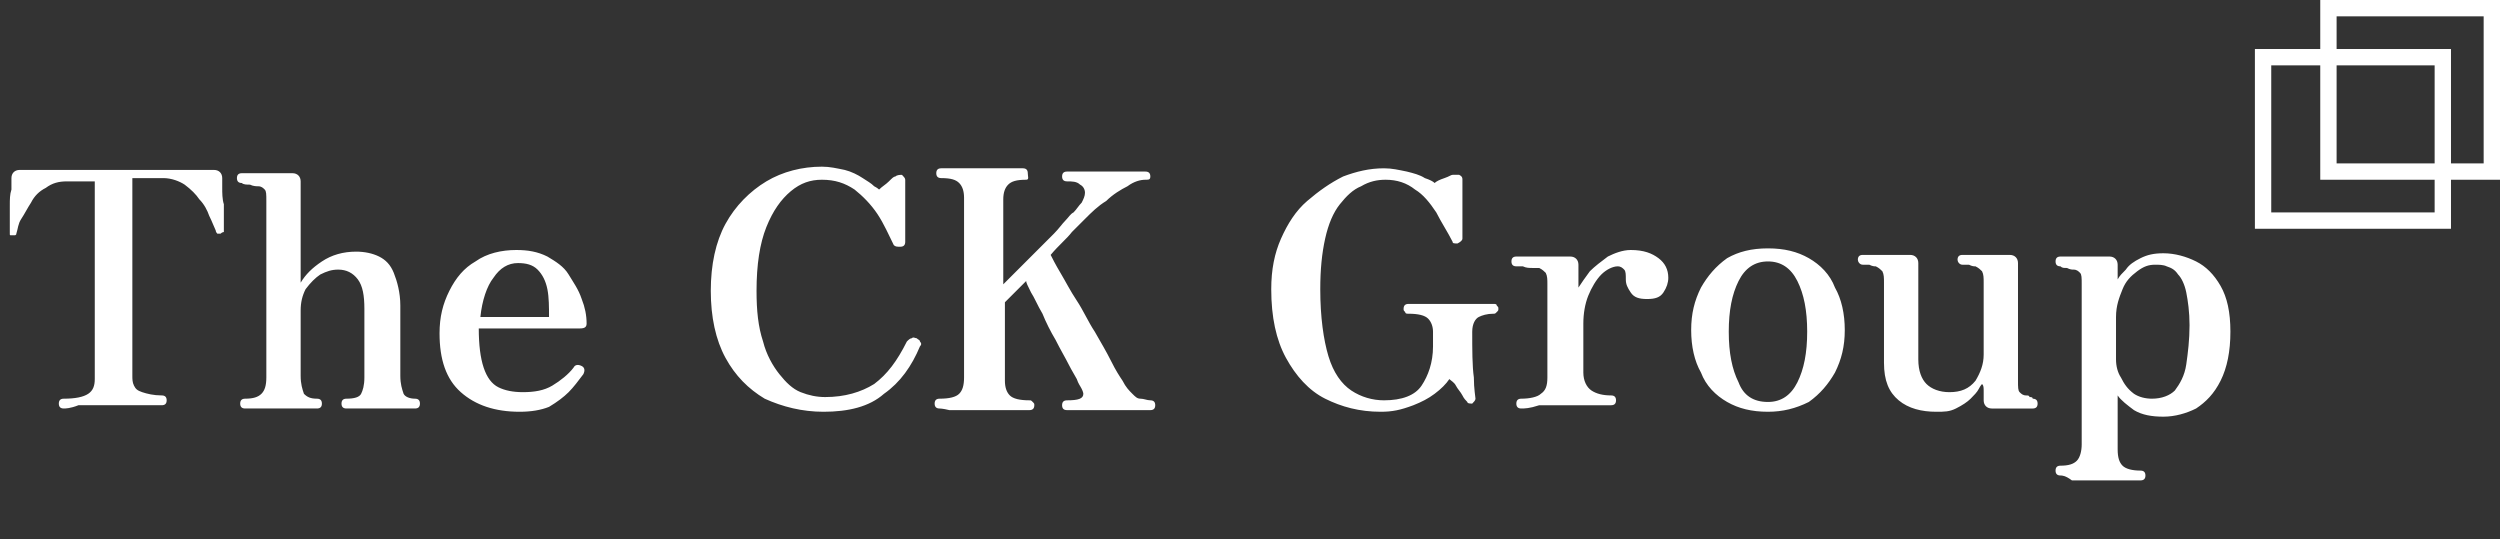
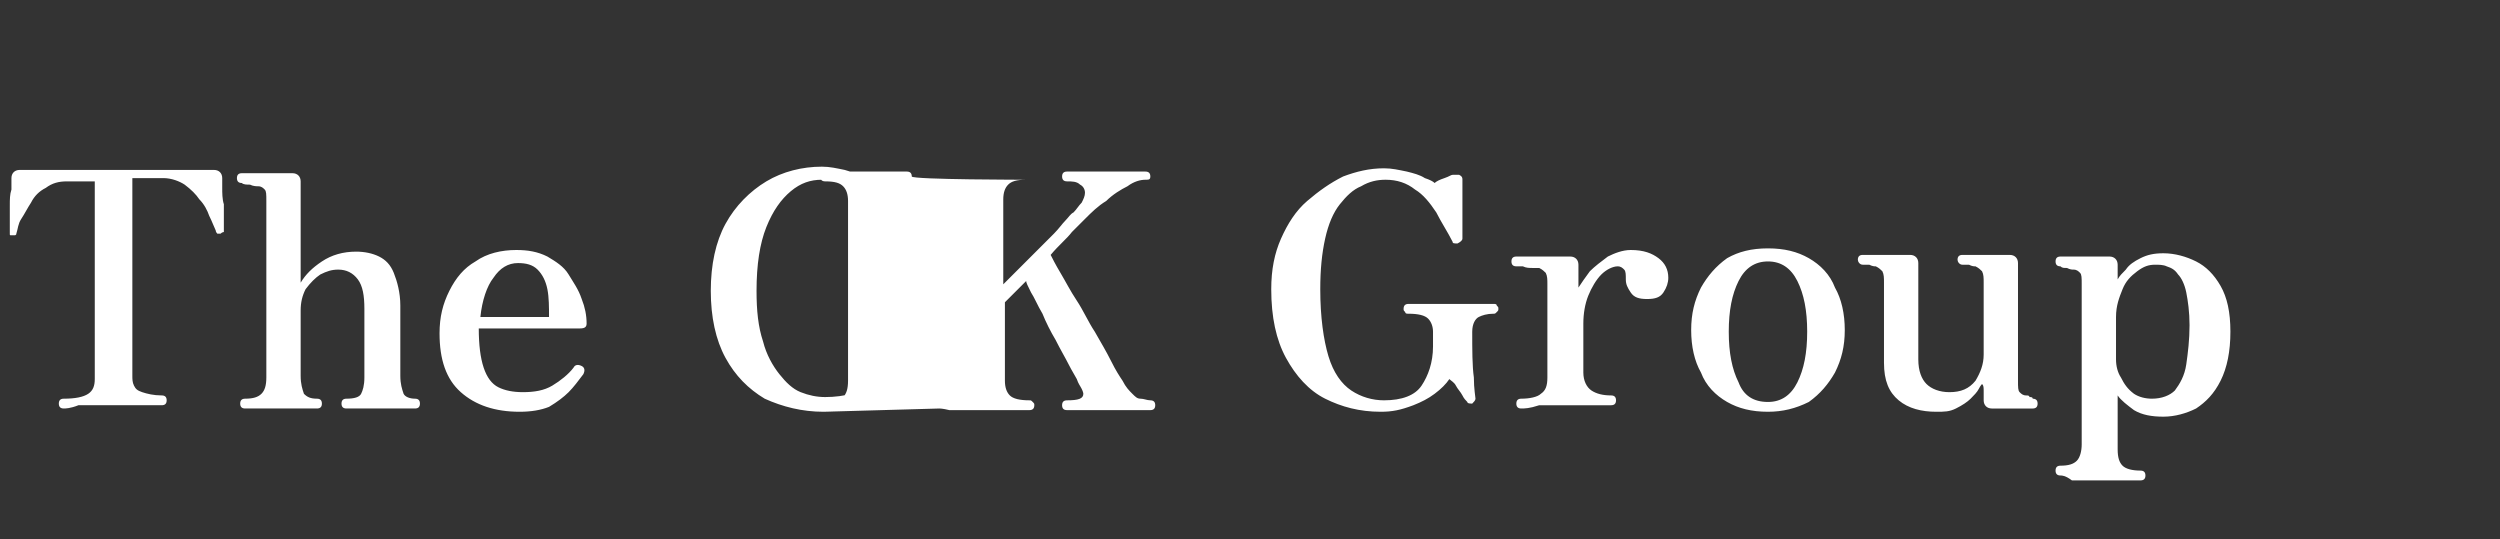
<svg xmlns="http://www.w3.org/2000/svg" version="1.1" id="Layer_1" x="0px" y="0px" width="153px" height="33px" viewBox="0 0 153 33" style="enable-background:new 0 0 153 33;" xml:space="preserve">
  <rect x="0" y="0" width="153" height="33" fill="#333333" stroke="none" />
  <style type="text/css">
	.st0{fill:#FFFFFF;}
	.st1{fill:none;stroke:#FFFFFF;}
</style>
-   <path class="st0" d="M3.9,25c-0.2,0-0.3-0.1-0.3-0.3c0-0.2,0.1-0.3,0.3-0.3c0.7,0,1.2-0.1,1.5-0.3c0.3-0.2,0.4-0.5,0.4-0.9V11.1H4.1  c-0.5,0-0.9,0.1-1.3,0.4c-0.4,0.2-0.7,0.5-0.9,0.9c-0.2,0.3-0.4,0.7-0.6,1S1.1,14,1,14.3c0,0.1-0.1,0.1-0.1,0.1s-0.1,0-0.2,0  c0,0,0,0,0,0c-0.1,0-0.1,0-0.1-0.1c0-0.1,0-0.1,0-0.2s0-0.2,0-0.5c0-0.3,0-0.6,0-1c0-0.4,0-0.7,0.1-1c0-0.3,0-0.5,0-0.7  c0-0.3,0.2-0.5,0.5-0.5c0.1,0,0.4,0,0.9,0s1.2,0,2,0c0.9,0,1.9,0,3,0s2.1,0,3,0c0.9,0,1.6,0,2.1,0c0.5,0,0.8,0,0.9,0  c0.3,0,0.5,0.2,0.5,0.5c0,0.1,0,0.3,0,0.6c0,0.3,0,0.7,0.1,1c0,0.4,0,0.7,0,1c0,0.3,0,0.5,0,0.5c0,0.1,0,0.1,0,0.2  c0,0-0.1,0-0.2,0.1c0,0,0,0-0.1,0c-0.1,0-0.1,0-0.1,0c0,0-0.1-0.1-0.1-0.2c-0.1-0.2-0.2-0.5-0.4-0.9c-0.1-0.3-0.3-0.7-0.6-1  c-0.2-0.3-0.5-0.6-0.9-0.9c-0.3-0.2-0.8-0.4-1.3-0.4H8.1v12.1c0,0.2,0,0.4,0.1,0.6c0.1,0.2,0.2,0.3,0.5,0.4c0.3,0.1,0.7,0.2,1.2,0.2  c0.2,0,0.3,0.1,0.3,0.3c0,0.2-0.1,0.3-0.3,0.3c-0.1,0-0.5,0-1,0c-0.5,0-1.2,0-2,0s-1.5,0-2.1,0C4.3,25,4,25,3.9,25z M15,25  c-0.2,0-0.3-0.1-0.3-0.3c0-0.2,0.1-0.3,0.3-0.3c0.5,0,0.8-0.1,1-0.3c0.2-0.2,0.3-0.5,0.3-1V12.3c0-0.4,0-0.6-0.1-0.7  c-0.1-0.1-0.2-0.2-0.4-0.2c-0.1,0-0.3,0-0.5-0.1c-0.2,0-0.4,0-0.5-0.1c-0.2,0-0.3-0.1-0.3-0.3c0-0.2,0.1-0.3,0.3-0.3  c0,0,0.2,0,0.5,0c0.3,0,0.6,0,1,0c0.4,0,0.7,0,1,0c0.3,0,0.5,0,0.6,0c0.3,0,0.5,0.2,0.5,0.5v6.2c0.3-0.5,0.7-0.9,1.3-1.3  c0.6-0.4,1.3-0.6,2.1-0.6c0.5,0,1,0.1,1.4,0.3c0.4,0.2,0.7,0.5,0.9,1c0.2,0.5,0.4,1.2,0.4,2V23c0,0.5,0.1,0.8,0.2,1.1  c0.1,0.2,0.4,0.3,0.7,0.3c0.2,0,0.3,0.1,0.3,0.3c0,0.2-0.1,0.3-0.3,0.3c-0.1,0-0.3,0-0.5,0s-0.5,0-0.8,0c-0.3,0-0.5,0-0.8,0  c-0.2,0-0.5,0-0.8,0c-0.3,0-0.6,0-0.8,0s-0.4,0-0.5,0c-0.2,0-0.3-0.1-0.3-0.3c0-0.2,0.1-0.3,0.3-0.3c0.5,0,0.8-0.1,0.9-0.3  c0.1-0.2,0.2-0.5,0.2-1v-4.2c0-0.8-0.1-1.4-0.4-1.8c-0.3-0.4-0.7-0.6-1.2-0.6c-0.4,0-0.7,0.1-1.1,0.3c-0.3,0.2-0.6,0.5-0.9,0.9  c-0.2,0.4-0.3,0.8-0.3,1.3v4c0,0.5,0.1,0.8,0.2,1.1c0.2,0.2,0.4,0.3,0.8,0.3c0.2,0,0.3,0.1,0.3,0.3c0,0.2-0.1,0.3-0.3,0.3  c-0.1,0-0.3,0-0.5,0s-0.5,0-0.8,0c-0.3,0-0.5,0-0.8,0c-0.2,0-0.5,0-0.8,0c-0.3,0-0.6,0-0.9,0C15.3,25,15.1,25,15,25z M31.8,25.2  c-1.5,0-2.7-0.4-3.6-1.2c-0.9-0.8-1.3-2-1.3-3.6c0-1,0.2-1.8,0.6-2.6c0.4-0.8,0.9-1.4,1.6-1.8c0.7-0.5,1.6-0.7,2.5-0.7  c0.7,0,1.3,0.1,1.9,0.4c0.5,0.3,1,0.6,1.3,1.1c0.3,0.5,0.6,0.9,0.8,1.5c0.2,0.5,0.3,1,0.3,1.5c0,0.2-0.1,0.3-0.4,0.3h-6.2  c0,1,0.1,1.8,0.3,2.4c0.2,0.6,0.5,1,0.9,1.2c0.4,0.2,0.9,0.3,1.5,0.3c0.7,0,1.3-0.1,1.8-0.4c0.5-0.3,1-0.7,1.3-1.1  c0.1-0.2,0.3-0.2,0.5-0.1c0.2,0.1,0.2,0.3,0.1,0.5c-0.3,0.4-0.6,0.8-0.9,1.1c-0.3,0.3-0.7,0.6-1.2,0.9  C33.1,25.1,32.5,25.2,31.8,25.2z M29.4,19.4h4.2c0-0.6,0-1.2-0.1-1.7c-0.1-0.5-0.3-0.9-0.6-1.2c-0.3-0.3-0.7-0.4-1.2-0.4  c-0.6,0-1.1,0.3-1.5,0.9C29.8,17.5,29.5,18.4,29.4,19.4z M50.4,25.2c-1.3,0-2.5-0.3-3.6-0.8c-1-0.6-1.8-1.4-2.4-2.5  c-0.6-1.1-0.9-2.5-0.9-4.1c0-1.6,0.3-3,0.9-4.1c0.6-1.1,1.5-2,2.5-2.6c1-0.6,2.2-0.9,3.4-0.9c0.5,0,0.9,0.1,1.4,0.2  c0.4,0.1,0.8,0.3,1.1,0.5c0.3,0.2,0.5,0.3,0.7,0.5c0.2,0.1,0.3,0.2,0.3,0.2c0.2-0.2,0.4-0.3,0.6-0.5s0.3-0.3,0.4-0.3  c0.1-0.1,0.3-0.1,0.4-0.1c0.1,0.1,0.2,0.2,0.2,0.3v3.8c0,0.2-0.1,0.3-0.3,0.3c-0.2,0-0.3,0-0.4-0.1c-0.3-0.6-0.6-1.3-1-1.9  c-0.4-0.6-0.9-1.1-1.4-1.5c-0.6-0.4-1.2-0.6-2-0.6c-0.7,0-1.3,0.2-1.9,0.7c-0.6,0.5-1.1,1.2-1.5,2.2c-0.4,1-0.6,2.3-0.6,3.9  c0,1.2,0.1,2.2,0.4,3.1c0.2,0.8,0.6,1.5,1,2c0.4,0.5,0.8,0.9,1.3,1.1c0.5,0.2,1,0.3,1.5,0.3c1.2,0,2.2-0.3,3-0.8  c0.8-0.6,1.4-1.4,2-2.6c0.1-0.1,0.2-0.2,0.3-0.2c0.1-0.1,0.2,0,0.3,0c0.1,0.1,0.2,0.1,0.2,0.2c0.1,0.1,0.1,0.2,0,0.3  c-0.5,1.2-1.2,2.2-2.2,2.9C53.2,24.9,51.9,25.2,50.4,25.2z M57.5,25c-0.2,0-0.3-0.1-0.3-0.3c0-0.2,0.1-0.3,0.3-0.3  c0.6,0,1-0.1,1.2-0.3c0.2-0.2,0.3-0.5,0.3-1v-11c0-0.4-0.1-0.7-0.3-0.9c-0.2-0.2-0.5-0.3-1.1-0.3c-0.2,0-0.3-0.1-0.3-0.3  s0.1-0.3,0.3-0.3c0.1,0,0.2,0,0.4,0c0.2,0,0.5,0,0.7,0s0.6,0,0.8,0c0.3,0,0.5,0,0.6,0s0.4,0,0.6,0c0.3,0,0.5,0,0.8,0  c0.3,0,0.5,0,0.7,0c0.2,0,0.3,0,0.4,0c0.2,0,0.3,0.1,0.3,0.3S63,11,62.8,11c-0.6,0-0.9,0.1-1.1,0.3c-0.2,0.2-0.3,0.5-0.3,0.9v5.2  c0.8-0.8,1.4-1.4,1.9-1.9c0.5-0.5,0.9-0.9,1.2-1.2s0.5-0.6,0.7-0.8c0.2-0.2,0.3-0.4,0.5-0.5c0.2-0.2,0.3-0.4,0.5-0.6  c0.1-0.2,0.2-0.4,0.2-0.6c0-0.2-0.1-0.4-0.3-0.5c-0.2-0.2-0.5-0.2-0.8-0.2c-0.2,0-0.3-0.1-0.3-0.3s0.1-0.3,0.3-0.3  c0.1,0,0.4,0,0.8,0c0.4,0,0.9,0,1.6,0c0.7,0,1.2,0,1.6,0c0.4,0,0.7,0,0.8,0c0.2,0,0.3,0.1,0.3,0.3S70.3,11,70.1,11  c-0.3,0-0.7,0.1-1.1,0.4c-0.4,0.2-0.9,0.5-1.3,0.9c-0.5,0.3-0.9,0.7-1.3,1.1c-0.2,0.2-0.4,0.4-0.8,0.8c-0.3,0.4-0.8,0.8-1.3,1.4  c0.1,0.2,0.3,0.6,0.6,1.1c0.3,0.5,0.6,1.1,1,1.7c0.4,0.6,0.7,1.3,1.1,1.9c0.4,0.7,0.7,1.2,1,1.8s0.5,0.9,0.7,1.2  c0.2,0.4,0.4,0.6,0.6,0.8c0.2,0.2,0.3,0.3,0.5,0.3c0.2,0,0.4,0.1,0.6,0.1c0.2,0,0.3,0.1,0.3,0.3c0,0.2-0.1,0.3-0.3,0.3  c-0.1,0-0.4,0-0.8,0c-0.4,0-1,0-1.6,0c-0.4,0-0.8,0-1.2,0c-0.4,0-0.7,0-1,0c-0.3,0-0.4,0-0.5,0c-0.2,0-0.3-0.1-0.3-0.3  c0-0.2,0.1-0.3,0.3-0.3c0.7,0,1-0.1,1-0.4c0,0,0-0.1-0.1-0.3c-0.1-0.2-0.2-0.3-0.3-0.6c-0.1-0.2-0.3-0.5-0.5-0.9  c-0.2-0.4-0.5-0.9-0.8-1.5c-0.3-0.5-0.6-1.1-0.8-1.6c-0.3-0.5-0.5-1-0.7-1.3c-0.2-0.4-0.3-0.6-0.3-0.7l-1.3,1.3v4.8  c0,0.4,0.1,0.7,0.3,0.9c0.2,0.2,0.6,0.3,1.2,0.3c0.1,0,0.1,0,0.2,0.1c0.1,0.1,0.1,0.1,0.1,0.2c0,0.2-0.1,0.3-0.3,0.3  c-0.1,0-0.2,0-0.4,0c-0.2,0-0.5,0-0.8,0c-0.3,0-0.6,0-0.8,0c-0.3,0-0.5,0-0.6,0s-0.4,0-0.7,0c-0.3,0-0.5,0-0.8,0c-0.3,0-0.6,0-0.8,0  C57.7,25,57.5,25,57.5,25z M84.5,25.2c-1.3,0-2.4-0.3-3.4-0.8s-1.8-1.4-2.4-2.5c-0.6-1.1-0.9-2.5-0.9-4.2c0-1.2,0.2-2.2,0.6-3.1  c0.4-0.9,0.9-1.7,1.6-2.3c0.7-0.6,1.4-1.1,2.2-1.5c0.8-0.3,1.6-0.5,2.5-0.5c0.5,0,0.9,0.1,1.4,0.2c0.4,0.1,0.8,0.2,1.1,0.4  c0.3,0.1,0.5,0.2,0.6,0.3c0.1-0.1,0.3-0.2,0.6-0.3c0.3-0.1,0.4-0.2,0.5-0.2c0.1,0,0.3,0,0.4,0c0.2,0.1,0.2,0.2,0.2,0.3v3.6  c0,0.1-0.1,0.2-0.3,0.3c-0.2,0-0.3,0-0.3-0.1c-0.3-0.6-0.7-1.2-1-1.8c-0.4-0.6-0.8-1.1-1.3-1.4c-0.5-0.4-1.1-0.6-1.8-0.6  c-0.5,0-1,0.1-1.5,0.4c-0.5,0.2-0.9,0.6-1.3,1.1c-0.4,0.5-0.7,1.2-0.9,2.1c-0.2,0.9-0.3,1.9-0.3,3.1c0,1.7,0.2,3.1,0.5,4.1  c0.3,1,0.8,1.7,1.4,2.1c0.6,0.4,1.3,0.6,2,0.6c1.1,0,1.9-0.3,2.3-0.9c0.4-0.6,0.7-1.4,0.7-2.4v-0.9c0-0.3-0.1-0.6-0.3-0.8  c-0.2-0.2-0.6-0.3-1.2-0.3c-0.1,0-0.2,0-0.2-0.1c-0.1-0.1-0.1-0.1-0.1-0.2c0-0.2,0.1-0.3,0.3-0.3c0.1,0,0.3,0,0.6,0c0.3,0,0.6,0,1,0  c0.4,0,0.7,0,1.1,0c0.5,0,1,0,1.5,0c0.5,0,0.8,0,1,0c0.1,0,0.2,0,0.2,0.1c0.1,0.1,0.1,0.1,0.1,0.2c0,0.1,0,0.1-0.1,0.2  c-0.1,0.1-0.1,0.1-0.2,0.1c-0.4,0-0.7,0.1-0.9,0.2c-0.2,0.1-0.4,0.4-0.4,0.9c0,1.1,0,2.1,0.1,2.8c0,0.7,0.1,1.2,0.1,1.3  c0,0.1-0.1,0.2-0.2,0.3c-0.1,0-0.3,0-0.3-0.1c-0.1-0.1-0.2-0.2-0.3-0.4c-0.1-0.2-0.3-0.4-0.4-0.6c-0.1-0.2-0.3-0.3-0.4-0.4  c-0.2,0.3-0.5,0.6-0.9,0.9c-0.4,0.3-0.8,0.5-1.3,0.7C85.7,25.1,85.2,25.2,84.5,25.2z M93.1,25c-0.2,0-0.3-0.1-0.3-0.3  c0-0.2,0.1-0.3,0.3-0.3c0.5,0,1-0.1,1.2-0.3c0.3-0.2,0.4-0.5,0.4-1v-5.7c0-0.3,0-0.5-0.1-0.7c-0.1-0.1-0.2-0.2-0.4-0.3  c-0.1,0-0.2,0-0.4,0c-0.2,0-0.4,0-0.6-0.1c-0.2,0-0.3,0-0.4,0c-0.2,0-0.3-0.1-0.3-0.3c0-0.2,0.1-0.3,0.3-0.3c0,0,0.2,0,0.5,0  c0.3,0,0.7,0,1.1,0c0.4,0,0.8,0,1.1,0c0.3,0,0.5,0,0.6,0c0.3,0,0.5,0.2,0.5,0.5v1.4c0.2-0.3,0.4-0.6,0.7-1c0.3-0.3,0.7-0.6,1.1-0.9  c0.4-0.2,0.9-0.4,1.4-0.4c0.8,0,1.3,0.2,1.7,0.5c0.4,0.3,0.6,0.7,0.6,1.2c0,0.3-0.1,0.6-0.3,0.9c-0.2,0.3-0.5,0.4-1,0.4  c-0.5,0-0.8-0.1-1-0.4c-0.2-0.3-0.3-0.5-0.3-0.8c0-0.3,0-0.5-0.1-0.6c-0.1-0.1-0.2-0.2-0.4-0.2c-0.3,0-0.7,0.2-1,0.5  c-0.3,0.3-0.6,0.8-0.8,1.3c-0.2,0.5-0.3,1.1-0.3,1.7v3c0,0.5,0.2,0.9,0.5,1.1c0.3,0.2,0.7,0.3,1.2,0.3c0.2,0,0.3,0.1,0.3,0.3  c0,0.2-0.1,0.3-0.3,0.3c-0.1,0-0.4,0-0.9,0c-0.5,0-1.1,0-1.8,0c-0.6,0-1.2,0-1.7,0C93.6,25,93.3,25,93.1,25z M108.2,25.2  c-1,0-1.8-0.2-2.5-0.6c-0.7-0.4-1.3-1-1.6-1.8c-0.4-0.7-0.6-1.6-0.6-2.6c0-1,0.2-1.8,0.6-2.6c0.4-0.7,0.9-1.3,1.6-1.8  c0.7-0.4,1.5-0.6,2.5-0.6s1.8,0.2,2.5,0.6c0.7,0.4,1.3,1,1.6,1.8c0.4,0.7,0.6,1.6,0.6,2.6c0,1-0.2,1.8-0.6,2.6  c-0.4,0.7-0.9,1.3-1.6,1.8C109.9,25,109.1,25.2,108.2,25.2z M108.2,24.6c0.8,0,1.4-0.4,1.8-1.2c0.4-0.8,0.6-1.8,0.6-3.1  c0-1.3-0.2-2.3-0.6-3.1c-0.4-0.8-1-1.2-1.8-1.2c-0.8,0-1.4,0.4-1.8,1.2c-0.4,0.8-0.6,1.8-0.6,3.1c0,1.3,0.2,2.3,0.6,3.1  C106.7,24.2,107.3,24.6,108.2,24.6z M118.5,25.2c-0.9,0-1.7-0.2-2.3-0.7c-0.6-0.5-0.9-1.2-0.9-2.3v-4.9c0-0.3,0-0.5-0.1-0.7  c-0.1-0.1-0.2-0.2-0.4-0.3c-0.1,0-0.2,0-0.4-0.1c-0.1,0-0.3,0-0.4,0c-0.2,0-0.3-0.2-0.3-0.3c0-0.2,0.1-0.3,0.3-0.3c0,0,0.2,0,0.5,0  c0.3,0,0.6,0,0.9,0c0.3,0,0.7,0,0.9,0c0.3,0,0.5,0,0.6,0c0.3,0,0.5,0.2,0.5,0.5v5.9c0,0.7,0.2,1.2,0.5,1.5c0.3,0.3,0.8,0.5,1.4,0.5  c0.7,0,1.2-0.2,1.6-0.7c0.3-0.5,0.5-1,0.5-1.6v-4.4c0-0.3,0-0.5-0.1-0.7c-0.1-0.1-0.2-0.2-0.4-0.3c-0.1,0-0.2,0-0.4-0.1  c-0.1,0-0.3,0-0.4,0c-0.2,0-0.3-0.2-0.3-0.3c0-0.2,0.1-0.3,0.3-0.3c0,0,0.2,0,0.5,0c0.3,0,0.6,0,0.9,0c0.3,0,0.7,0,0.9,0  c0.3,0,0.5,0,0.6,0c0.3,0,0.5,0.2,0.5,0.5v7.2c0,0.4,0,0.6,0.1,0.7c0.1,0.1,0.2,0.2,0.4,0.2c0.1,0,0.2,0,0.2,0.1  c0.1,0,0.2,0,0.2,0.1c0.2,0,0.3,0.1,0.3,0.3c0,0.2-0.1,0.3-0.3,0.3c0,0-0.2,0-0.4,0c-0.2,0-0.5,0-0.8,0c-0.3,0-0.6,0-0.8,0  c-0.2,0-0.4,0-0.5,0c-0.3,0-0.5-0.2-0.5-0.5c0-0.1,0-0.3,0-0.5c0-0.3,0-0.4-0.1-0.5c0,0-0.1,0.1-0.2,0.3c-0.1,0.2-0.3,0.4-0.5,0.6  c-0.2,0.2-0.5,0.4-0.9,0.6S119,25.2,118.5,25.2z M126.1,29.1c-0.2,0-0.3-0.1-0.3-0.3c0-0.2,0.1-0.3,0.3-0.3c0.5,0,0.8-0.1,1-0.3  c0.2-0.2,0.3-0.6,0.3-1v-9.8c0-0.4,0-0.6-0.1-0.7c-0.1-0.1-0.2-0.2-0.4-0.2c-0.1,0-0.2,0-0.4-0.1c-0.2,0-0.3,0-0.4-0.1  c-0.2,0-0.3-0.1-0.3-0.3c0-0.2,0.1-0.3,0.3-0.3c0,0,0.2,0,0.5,0c0.3,0,0.6,0,0.9,0c0.4,0,0.7,0,1,0c0.3,0,0.5,0,0.6,0  c0.3,0,0.5,0.2,0.5,0.5v0.9c0.1-0.2,0.3-0.4,0.5-0.6c0.2-0.3,0.5-0.5,0.9-0.7c0.4-0.2,0.8-0.3,1.4-0.3c0.7,0,1.4,0.2,2,0.5  c0.6,0.3,1.1,0.8,1.5,1.5c0.4,0.7,0.6,1.6,0.6,2.8c0,1.2-0.2,2.2-0.6,3c-0.4,0.8-0.9,1.3-1.5,1.7c-0.6,0.3-1.3,0.5-2,0.5  c-0.7,0-1.3-0.1-1.8-0.4c-0.4-0.3-0.8-0.6-1-0.9v3.3c0,0.5,0.1,0.8,0.3,1c0.2,0.2,0.6,0.3,1.1,0.3c0.2,0,0.3,0.1,0.3,0.3  c0,0.2-0.1,0.3-0.3,0.3c-0.1,0-0.3,0-0.6,0c-0.3,0-0.6,0-1,0c-0.3,0-0.6,0-0.9,0c-0.2,0-0.5,0-0.8,0c-0.3,0-0.6,0-0.9,0  C126.4,29.1,126.2,29.1,126.1,29.1z M131.7,24.4c0.6,0,1.1-0.2,1.4-0.5c0.3-0.4,0.6-0.9,0.7-1.6c0.1-0.7,0.2-1.5,0.2-2.4  c0-0.8-0.1-1.5-0.2-2c-0.1-0.5-0.3-0.9-0.5-1.1c-0.2-0.3-0.4-0.4-0.7-0.5c-0.2-0.1-0.5-0.1-0.7-0.1c-0.4,0-0.7,0.1-1.1,0.4  c-0.4,0.3-0.7,0.6-0.9,1.1c-0.2,0.5-0.4,1-0.4,1.7v2.6c0,0.4,0.1,0.8,0.3,1.1c0.2,0.4,0.4,0.7,0.8,1  C130.9,24.3,131.3,24.4,131.7,24.4z" />
-   <rect x="138.5" y="3.5" class="st1" width="11" height="10" />
-   <rect x="142.5" y="0.5" class="st1" width="10" height="10" />
+   <path class="st0" d="M3.9,25c-0.2,0-0.3-0.1-0.3-0.3c0-0.2,0.1-0.3,0.3-0.3c0.7,0,1.2-0.1,1.5-0.3c0.3-0.2,0.4-0.5,0.4-0.9V11.1H4.1  c-0.5,0-0.9,0.1-1.3,0.4c-0.4,0.2-0.7,0.5-0.9,0.9c-0.2,0.3-0.4,0.7-0.6,1S1.1,14,1,14.3c0,0.1-0.1,0.1-0.1,0.1s-0.1,0-0.2,0  c0,0,0,0,0,0c-0.1,0-0.1,0-0.1-0.1c0-0.1,0-0.1,0-0.2s0-0.2,0-0.5c0-0.3,0-0.6,0-1c0-0.4,0-0.7,0.1-1c0-0.3,0-0.5,0-0.7  c0-0.3,0.2-0.5,0.5-0.5c0.1,0,0.4,0,0.9,0s1.2,0,2,0c0.9,0,1.9,0,3,0s2.1,0,3,0c0.9,0,1.6,0,2.1,0c0.5,0,0.8,0,0.9,0  c0.3,0,0.5,0.2,0.5,0.5c0,0.1,0,0.3,0,0.6c0,0.3,0,0.7,0.1,1c0,0.4,0,0.7,0,1c0,0.3,0,0.5,0,0.5c0,0.1,0,0.1,0,0.2  c0,0-0.1,0-0.2,0.1c0,0,0,0-0.1,0c-0.1,0-0.1,0-0.1,0c0,0-0.1-0.1-0.1-0.2c-0.1-0.2-0.2-0.5-0.4-0.9c-0.1-0.3-0.3-0.7-0.6-1  c-0.2-0.3-0.5-0.6-0.9-0.9c-0.3-0.2-0.8-0.4-1.3-0.4H8.1v12.1c0,0.2,0,0.4,0.1,0.6c0.1,0.2,0.2,0.3,0.5,0.4c0.3,0.1,0.7,0.2,1.2,0.2  c0.2,0,0.3,0.1,0.3,0.3c0,0.2-0.1,0.3-0.3,0.3c-0.1,0-0.5,0-1,0c-0.5,0-1.2,0-2,0s-1.5,0-2.1,0C4.3,25,4,25,3.9,25z M15,25  c-0.2,0-0.3-0.1-0.3-0.3c0-0.2,0.1-0.3,0.3-0.3c0.5,0,0.8-0.1,1-0.3c0.2-0.2,0.3-0.5,0.3-1V12.3c0-0.4,0-0.6-0.1-0.7  c-0.1-0.1-0.2-0.2-0.4-0.2c-0.1,0-0.3,0-0.5-0.1c-0.2,0-0.4,0-0.5-0.1c-0.2,0-0.3-0.1-0.3-0.3c0-0.2,0.1-0.3,0.3-0.3  c0,0,0.2,0,0.5,0c0.3,0,0.6,0,1,0c0.4,0,0.7,0,1,0c0.3,0,0.5,0,0.6,0c0.3,0,0.5,0.2,0.5,0.5v6.2c0.3-0.5,0.7-0.9,1.3-1.3  c0.6-0.4,1.3-0.6,2.1-0.6c0.5,0,1,0.1,1.4,0.3c0.4,0.2,0.7,0.5,0.9,1c0.2,0.5,0.4,1.2,0.4,2V23c0,0.5,0.1,0.8,0.2,1.1  c0.1,0.2,0.4,0.3,0.7,0.3c0.2,0,0.3,0.1,0.3,0.3c0,0.2-0.1,0.3-0.3,0.3c-0.1,0-0.3,0-0.5,0s-0.5,0-0.8,0c-0.3,0-0.5,0-0.8,0  c-0.2,0-0.5,0-0.8,0c-0.3,0-0.6,0-0.8,0s-0.4,0-0.5,0c-0.2,0-0.3-0.1-0.3-0.3c0-0.2,0.1-0.3,0.3-0.3c0.5,0,0.8-0.1,0.9-0.3  c0.1-0.2,0.2-0.5,0.2-1v-4.2c0-0.8-0.1-1.4-0.4-1.8c-0.3-0.4-0.7-0.6-1.2-0.6c-0.4,0-0.7,0.1-1.1,0.3c-0.3,0.2-0.6,0.5-0.9,0.9  c-0.2,0.4-0.3,0.8-0.3,1.3v4c0,0.5,0.1,0.8,0.2,1.1c0.2,0.2,0.4,0.3,0.8,0.3c0.2,0,0.3,0.1,0.3,0.3c0,0.2-0.1,0.3-0.3,0.3  c-0.1,0-0.3,0-0.5,0s-0.5,0-0.8,0c-0.3,0-0.5,0-0.8,0c-0.2,0-0.5,0-0.8,0c-0.3,0-0.6,0-0.9,0C15.3,25,15.1,25,15,25z M31.8,25.2  c-1.5,0-2.7-0.4-3.6-1.2c-0.9-0.8-1.3-2-1.3-3.6c0-1,0.2-1.8,0.6-2.6c0.4-0.8,0.9-1.4,1.6-1.8c0.7-0.5,1.6-0.7,2.5-0.7  c0.7,0,1.3,0.1,1.9,0.4c0.5,0.3,1,0.6,1.3,1.1c0.3,0.5,0.6,0.9,0.8,1.5c0.2,0.5,0.3,1,0.3,1.5c0,0.2-0.1,0.3-0.4,0.3h-6.2  c0,1,0.1,1.8,0.3,2.4c0.2,0.6,0.5,1,0.9,1.2c0.4,0.2,0.9,0.3,1.5,0.3c0.7,0,1.3-0.1,1.8-0.4c0.5-0.3,1-0.7,1.3-1.1  c0.1-0.2,0.3-0.2,0.5-0.1c0.2,0.1,0.2,0.3,0.1,0.5c-0.3,0.4-0.6,0.8-0.9,1.1c-0.3,0.3-0.7,0.6-1.2,0.9  C33.1,25.1,32.5,25.2,31.8,25.2z M29.4,19.4h4.2c0-0.6,0-1.2-0.1-1.7c-0.1-0.5-0.3-0.9-0.6-1.2c-0.3-0.3-0.7-0.4-1.2-0.4  c-0.6,0-1.1,0.3-1.5,0.9C29.8,17.5,29.5,18.4,29.4,19.4z M50.4,25.2c-1.3,0-2.5-0.3-3.6-0.8c-1-0.6-1.8-1.4-2.4-2.5  c-0.6-1.1-0.9-2.5-0.9-4.1c0-1.6,0.3-3,0.9-4.1c0.6-1.1,1.5-2,2.5-2.6c1-0.6,2.2-0.9,3.4-0.9c0.5,0,0.9,0.1,1.4,0.2  c0.4,0.1,0.8,0.3,1.1,0.5c0.3,0.2,0.5,0.3,0.7,0.5c0.2,0.1,0.3,0.2,0.3,0.2c0.2-0.2,0.4-0.3,0.6-0.5s0.3-0.3,0.4-0.3  c0.1-0.1,0.3-0.1,0.4-0.1c0.1,0.1,0.2,0.2,0.2,0.3v3.8c0,0.2-0.1,0.3-0.3,0.3c-0.2,0-0.3,0-0.4-0.1c-0.3-0.6-0.6-1.3-1-1.9  c-0.4-0.6-0.9-1.1-1.4-1.5c-0.6-0.4-1.2-0.6-2-0.6c-0.7,0-1.3,0.2-1.9,0.7c-0.6,0.5-1.1,1.2-1.5,2.2c-0.4,1-0.6,2.3-0.6,3.9  c0,1.2,0.1,2.2,0.4,3.1c0.2,0.8,0.6,1.5,1,2c0.4,0.5,0.8,0.9,1.3,1.1c0.5,0.2,1,0.3,1.5,0.3c1.2,0,2.2-0.3,3-0.8  c0.8-0.6,1.4-1.4,2-2.6c0.1-0.1,0.2-0.2,0.3-0.2c0.1-0.1,0.2,0,0.3,0c0.1,0.1,0.2,0.1,0.2,0.2c0.1,0.1,0.1,0.2,0,0.3  c-0.5,1.2-1.2,2.2-2.2,2.9C53.2,24.9,51.9,25.2,50.4,25.2z c-0.2,0-0.3-0.1-0.3-0.3c0-0.2,0.1-0.3,0.3-0.3  c0.6,0,1-0.1,1.2-0.3c0.2-0.2,0.3-0.5,0.3-1v-11c0-0.4-0.1-0.7-0.3-0.9c-0.2-0.2-0.5-0.3-1.1-0.3c-0.2,0-0.3-0.1-0.3-0.3  s0.1-0.3,0.3-0.3c0.1,0,0.2,0,0.4,0c0.2,0,0.5,0,0.7,0s0.6,0,0.8,0c0.3,0,0.5,0,0.6,0s0.4,0,0.6,0c0.3,0,0.5,0,0.8,0  c0.3,0,0.5,0,0.7,0c0.2,0,0.3,0,0.4,0c0.2,0,0.3,0.1,0.3,0.3S63,11,62.8,11c-0.6,0-0.9,0.1-1.1,0.3c-0.2,0.2-0.3,0.5-0.3,0.9v5.2  c0.8-0.8,1.4-1.4,1.9-1.9c0.5-0.5,0.9-0.9,1.2-1.2s0.5-0.6,0.7-0.8c0.2-0.2,0.3-0.4,0.5-0.5c0.2-0.2,0.3-0.4,0.5-0.6  c0.1-0.2,0.2-0.4,0.2-0.6c0-0.2-0.1-0.4-0.3-0.5c-0.2-0.2-0.5-0.2-0.8-0.2c-0.2,0-0.3-0.1-0.3-0.3s0.1-0.3,0.3-0.3  c0.1,0,0.4,0,0.8,0c0.4,0,0.9,0,1.6,0c0.7,0,1.2,0,1.6,0c0.4,0,0.7,0,0.8,0c0.2,0,0.3,0.1,0.3,0.3S70.3,11,70.1,11  c-0.3,0-0.7,0.1-1.1,0.4c-0.4,0.2-0.9,0.5-1.3,0.9c-0.5,0.3-0.9,0.7-1.3,1.1c-0.2,0.2-0.4,0.4-0.8,0.8c-0.3,0.4-0.8,0.8-1.3,1.4  c0.1,0.2,0.3,0.6,0.6,1.1c0.3,0.5,0.6,1.1,1,1.7c0.4,0.6,0.7,1.3,1.1,1.9c0.4,0.7,0.7,1.2,1,1.8s0.5,0.9,0.7,1.2  c0.2,0.4,0.4,0.6,0.6,0.8c0.2,0.2,0.3,0.3,0.5,0.3c0.2,0,0.4,0.1,0.6,0.1c0.2,0,0.3,0.1,0.3,0.3c0,0.2-0.1,0.3-0.3,0.3  c-0.1,0-0.4,0-0.8,0c-0.4,0-1,0-1.6,0c-0.4,0-0.8,0-1.2,0c-0.4,0-0.7,0-1,0c-0.3,0-0.4,0-0.5,0c-0.2,0-0.3-0.1-0.3-0.3  c0-0.2,0.1-0.3,0.3-0.3c0.7,0,1-0.1,1-0.4c0,0,0-0.1-0.1-0.3c-0.1-0.2-0.2-0.3-0.3-0.6c-0.1-0.2-0.3-0.5-0.5-0.9  c-0.2-0.4-0.5-0.9-0.8-1.5c-0.3-0.5-0.6-1.1-0.8-1.6c-0.3-0.5-0.5-1-0.7-1.3c-0.2-0.4-0.3-0.6-0.3-0.7l-1.3,1.3v4.8  c0,0.4,0.1,0.7,0.3,0.9c0.2,0.2,0.6,0.3,1.2,0.3c0.1,0,0.1,0,0.2,0.1c0.1,0.1,0.1,0.1,0.1,0.2c0,0.2-0.1,0.3-0.3,0.3  c-0.1,0-0.2,0-0.4,0c-0.2,0-0.5,0-0.8,0c-0.3,0-0.6,0-0.8,0c-0.3,0-0.5,0-0.6,0s-0.4,0-0.7,0c-0.3,0-0.5,0-0.8,0c-0.3,0-0.6,0-0.8,0  C57.7,25,57.5,25,57.5,25z M84.5,25.2c-1.3,0-2.4-0.3-3.4-0.8s-1.8-1.4-2.4-2.5c-0.6-1.1-0.9-2.5-0.9-4.2c0-1.2,0.2-2.2,0.6-3.1  c0.4-0.9,0.9-1.7,1.6-2.3c0.7-0.6,1.4-1.1,2.2-1.5c0.8-0.3,1.6-0.5,2.5-0.5c0.5,0,0.9,0.1,1.4,0.2c0.4,0.1,0.8,0.2,1.1,0.4  c0.3,0.1,0.5,0.2,0.6,0.3c0.1-0.1,0.3-0.2,0.6-0.3c0.3-0.1,0.4-0.2,0.5-0.2c0.1,0,0.3,0,0.4,0c0.2,0.1,0.2,0.2,0.2,0.3v3.6  c0,0.1-0.1,0.2-0.3,0.3c-0.2,0-0.3,0-0.3-0.1c-0.3-0.6-0.7-1.2-1-1.8c-0.4-0.6-0.8-1.1-1.3-1.4c-0.5-0.4-1.1-0.6-1.8-0.6  c-0.5,0-1,0.1-1.5,0.4c-0.5,0.2-0.9,0.6-1.3,1.1c-0.4,0.5-0.7,1.2-0.9,2.1c-0.2,0.9-0.3,1.9-0.3,3.1c0,1.7,0.2,3.1,0.5,4.1  c0.3,1,0.8,1.7,1.4,2.1c0.6,0.4,1.3,0.6,2,0.6c1.1,0,1.9-0.3,2.3-0.9c0.4-0.6,0.7-1.4,0.7-2.4v-0.9c0-0.3-0.1-0.6-0.3-0.8  c-0.2-0.2-0.6-0.3-1.2-0.3c-0.1,0-0.2,0-0.2-0.1c-0.1-0.1-0.1-0.1-0.1-0.2c0-0.2,0.1-0.3,0.3-0.3c0.1,0,0.3,0,0.6,0c0.3,0,0.6,0,1,0  c0.4,0,0.7,0,1.1,0c0.5,0,1,0,1.5,0c0.5,0,0.8,0,1,0c0.1,0,0.2,0,0.2,0.1c0.1,0.1,0.1,0.1,0.1,0.2c0,0.1,0,0.1-0.1,0.2  c-0.1,0.1-0.1,0.1-0.2,0.1c-0.4,0-0.7,0.1-0.9,0.2c-0.2,0.1-0.4,0.4-0.4,0.9c0,1.1,0,2.1,0.1,2.8c0,0.7,0.1,1.2,0.1,1.3  c0,0.1-0.1,0.2-0.2,0.3c-0.1,0-0.3,0-0.3-0.1c-0.1-0.1-0.2-0.2-0.3-0.4c-0.1-0.2-0.3-0.4-0.4-0.6c-0.1-0.2-0.3-0.3-0.4-0.4  c-0.2,0.3-0.5,0.6-0.9,0.9c-0.4,0.3-0.8,0.5-1.3,0.7C85.7,25.1,85.2,25.2,84.5,25.2z M93.1,25c-0.2,0-0.3-0.1-0.3-0.3  c0-0.2,0.1-0.3,0.3-0.3c0.5,0,1-0.1,1.2-0.3c0.3-0.2,0.4-0.5,0.4-1v-5.7c0-0.3,0-0.5-0.1-0.7c-0.1-0.1-0.2-0.2-0.4-0.3  c-0.1,0-0.2,0-0.4,0c-0.2,0-0.4,0-0.6-0.1c-0.2,0-0.3,0-0.4,0c-0.2,0-0.3-0.1-0.3-0.3c0-0.2,0.1-0.3,0.3-0.3c0,0,0.2,0,0.5,0  c0.3,0,0.7,0,1.1,0c0.4,0,0.8,0,1.1,0c0.3,0,0.5,0,0.6,0c0.3,0,0.5,0.2,0.5,0.5v1.4c0.2-0.3,0.4-0.6,0.7-1c0.3-0.3,0.7-0.6,1.1-0.9  c0.4-0.2,0.9-0.4,1.4-0.4c0.8,0,1.3,0.2,1.7,0.5c0.4,0.3,0.6,0.7,0.6,1.2c0,0.3-0.1,0.6-0.3,0.9c-0.2,0.3-0.5,0.4-1,0.4  c-0.5,0-0.8-0.1-1-0.4c-0.2-0.3-0.3-0.5-0.3-0.8c0-0.3,0-0.5-0.1-0.6c-0.1-0.1-0.2-0.2-0.4-0.2c-0.3,0-0.7,0.2-1,0.5  c-0.3,0.3-0.6,0.8-0.8,1.3c-0.2,0.5-0.3,1.1-0.3,1.7v3c0,0.5,0.2,0.9,0.5,1.1c0.3,0.2,0.7,0.3,1.2,0.3c0.2,0,0.3,0.1,0.3,0.3  c0,0.2-0.1,0.3-0.3,0.3c-0.1,0-0.4,0-0.9,0c-0.5,0-1.1,0-1.8,0c-0.6,0-1.2,0-1.7,0C93.6,25,93.3,25,93.1,25z M108.2,25.2  c-1,0-1.8-0.2-2.5-0.6c-0.7-0.4-1.3-1-1.6-1.8c-0.4-0.7-0.6-1.6-0.6-2.6c0-1,0.2-1.8,0.6-2.6c0.4-0.7,0.9-1.3,1.6-1.8  c0.7-0.4,1.5-0.6,2.5-0.6s1.8,0.2,2.5,0.6c0.7,0.4,1.3,1,1.6,1.8c0.4,0.7,0.6,1.6,0.6,2.6c0,1-0.2,1.8-0.6,2.6  c-0.4,0.7-0.9,1.3-1.6,1.8C109.9,25,109.1,25.2,108.2,25.2z M108.2,24.6c0.8,0,1.4-0.4,1.8-1.2c0.4-0.8,0.6-1.8,0.6-3.1  c0-1.3-0.2-2.3-0.6-3.1c-0.4-0.8-1-1.2-1.8-1.2c-0.8,0-1.4,0.4-1.8,1.2c-0.4,0.8-0.6,1.8-0.6,3.1c0,1.3,0.2,2.3,0.6,3.1  C106.7,24.2,107.3,24.6,108.2,24.6z M118.5,25.2c-0.9,0-1.7-0.2-2.3-0.7c-0.6-0.5-0.9-1.2-0.9-2.3v-4.9c0-0.3,0-0.5-0.1-0.7  c-0.1-0.1-0.2-0.2-0.4-0.3c-0.1,0-0.2,0-0.4-0.1c-0.1,0-0.3,0-0.4,0c-0.2,0-0.3-0.2-0.3-0.3c0-0.2,0.1-0.3,0.3-0.3c0,0,0.2,0,0.5,0  c0.3,0,0.6,0,0.9,0c0.3,0,0.7,0,0.9,0c0.3,0,0.5,0,0.6,0c0.3,0,0.5,0.2,0.5,0.5v5.9c0,0.7,0.2,1.2,0.5,1.5c0.3,0.3,0.8,0.5,1.4,0.5  c0.7,0,1.2-0.2,1.6-0.7c0.3-0.5,0.5-1,0.5-1.6v-4.4c0-0.3,0-0.5-0.1-0.7c-0.1-0.1-0.2-0.2-0.4-0.3c-0.1,0-0.2,0-0.4-0.1  c-0.1,0-0.3,0-0.4,0c-0.2,0-0.3-0.2-0.3-0.3c0-0.2,0.1-0.3,0.3-0.3c0,0,0.2,0,0.5,0c0.3,0,0.6,0,0.9,0c0.3,0,0.7,0,0.9,0  c0.3,0,0.5,0,0.6,0c0.3,0,0.5,0.2,0.5,0.5v7.2c0,0.4,0,0.6,0.1,0.7c0.1,0.1,0.2,0.2,0.4,0.2c0.1,0,0.2,0,0.2,0.1  c0.1,0,0.2,0,0.2,0.1c0.2,0,0.3,0.1,0.3,0.3c0,0.2-0.1,0.3-0.3,0.3c0,0-0.2,0-0.4,0c-0.2,0-0.5,0-0.8,0c-0.3,0-0.6,0-0.8,0  c-0.2,0-0.4,0-0.5,0c-0.3,0-0.5-0.2-0.5-0.5c0-0.1,0-0.3,0-0.5c0-0.3,0-0.4-0.1-0.5c0,0-0.1,0.1-0.2,0.3c-0.1,0.2-0.3,0.4-0.5,0.6  c-0.2,0.2-0.5,0.4-0.9,0.6S119,25.2,118.5,25.2z M126.1,29.1c-0.2,0-0.3-0.1-0.3-0.3c0-0.2,0.1-0.3,0.3-0.3c0.5,0,0.8-0.1,1-0.3  c0.2-0.2,0.3-0.6,0.3-1v-9.8c0-0.4,0-0.6-0.1-0.7c-0.1-0.1-0.2-0.2-0.4-0.2c-0.1,0-0.2,0-0.4-0.1c-0.2,0-0.3,0-0.4-0.1  c-0.2,0-0.3-0.1-0.3-0.3c0-0.2,0.1-0.3,0.3-0.3c0,0,0.2,0,0.5,0c0.3,0,0.6,0,0.9,0c0.4,0,0.7,0,1,0c0.3,0,0.5,0,0.6,0  c0.3,0,0.5,0.2,0.5,0.5v0.9c0.1-0.2,0.3-0.4,0.5-0.6c0.2-0.3,0.5-0.5,0.9-0.7c0.4-0.2,0.8-0.3,1.4-0.3c0.7,0,1.4,0.2,2,0.5  c0.6,0.3,1.1,0.8,1.5,1.5c0.4,0.7,0.6,1.6,0.6,2.8c0,1.2-0.2,2.2-0.6,3c-0.4,0.8-0.9,1.3-1.5,1.7c-0.6,0.3-1.3,0.5-2,0.5  c-0.7,0-1.3-0.1-1.8-0.4c-0.4-0.3-0.8-0.6-1-0.9v3.3c0,0.5,0.1,0.8,0.3,1c0.2,0.2,0.6,0.3,1.1,0.3c0.2,0,0.3,0.1,0.3,0.3  c0,0.2-0.1,0.3-0.3,0.3c-0.1,0-0.3,0-0.6,0c-0.3,0-0.6,0-1,0c-0.3,0-0.6,0-0.9,0c-0.2,0-0.5,0-0.8,0c-0.3,0-0.6,0-0.9,0  C126.4,29.1,126.2,29.1,126.1,29.1z M131.7,24.4c0.6,0,1.1-0.2,1.4-0.5c0.3-0.4,0.6-0.9,0.7-1.6c0.1-0.7,0.2-1.5,0.2-2.4  c0-0.8-0.1-1.5-0.2-2c-0.1-0.5-0.3-0.9-0.5-1.1c-0.2-0.3-0.4-0.4-0.7-0.5c-0.2-0.1-0.5-0.1-0.7-0.1c-0.4,0-0.7,0.1-1.1,0.4  c-0.4,0.3-0.7,0.6-0.9,1.1c-0.2,0.5-0.4,1-0.4,1.7v2.6c0,0.4,0.1,0.8,0.3,1.1c0.2,0.4,0.4,0.7,0.8,1  C130.9,24.3,131.3,24.4,131.7,24.4z" />
</svg>